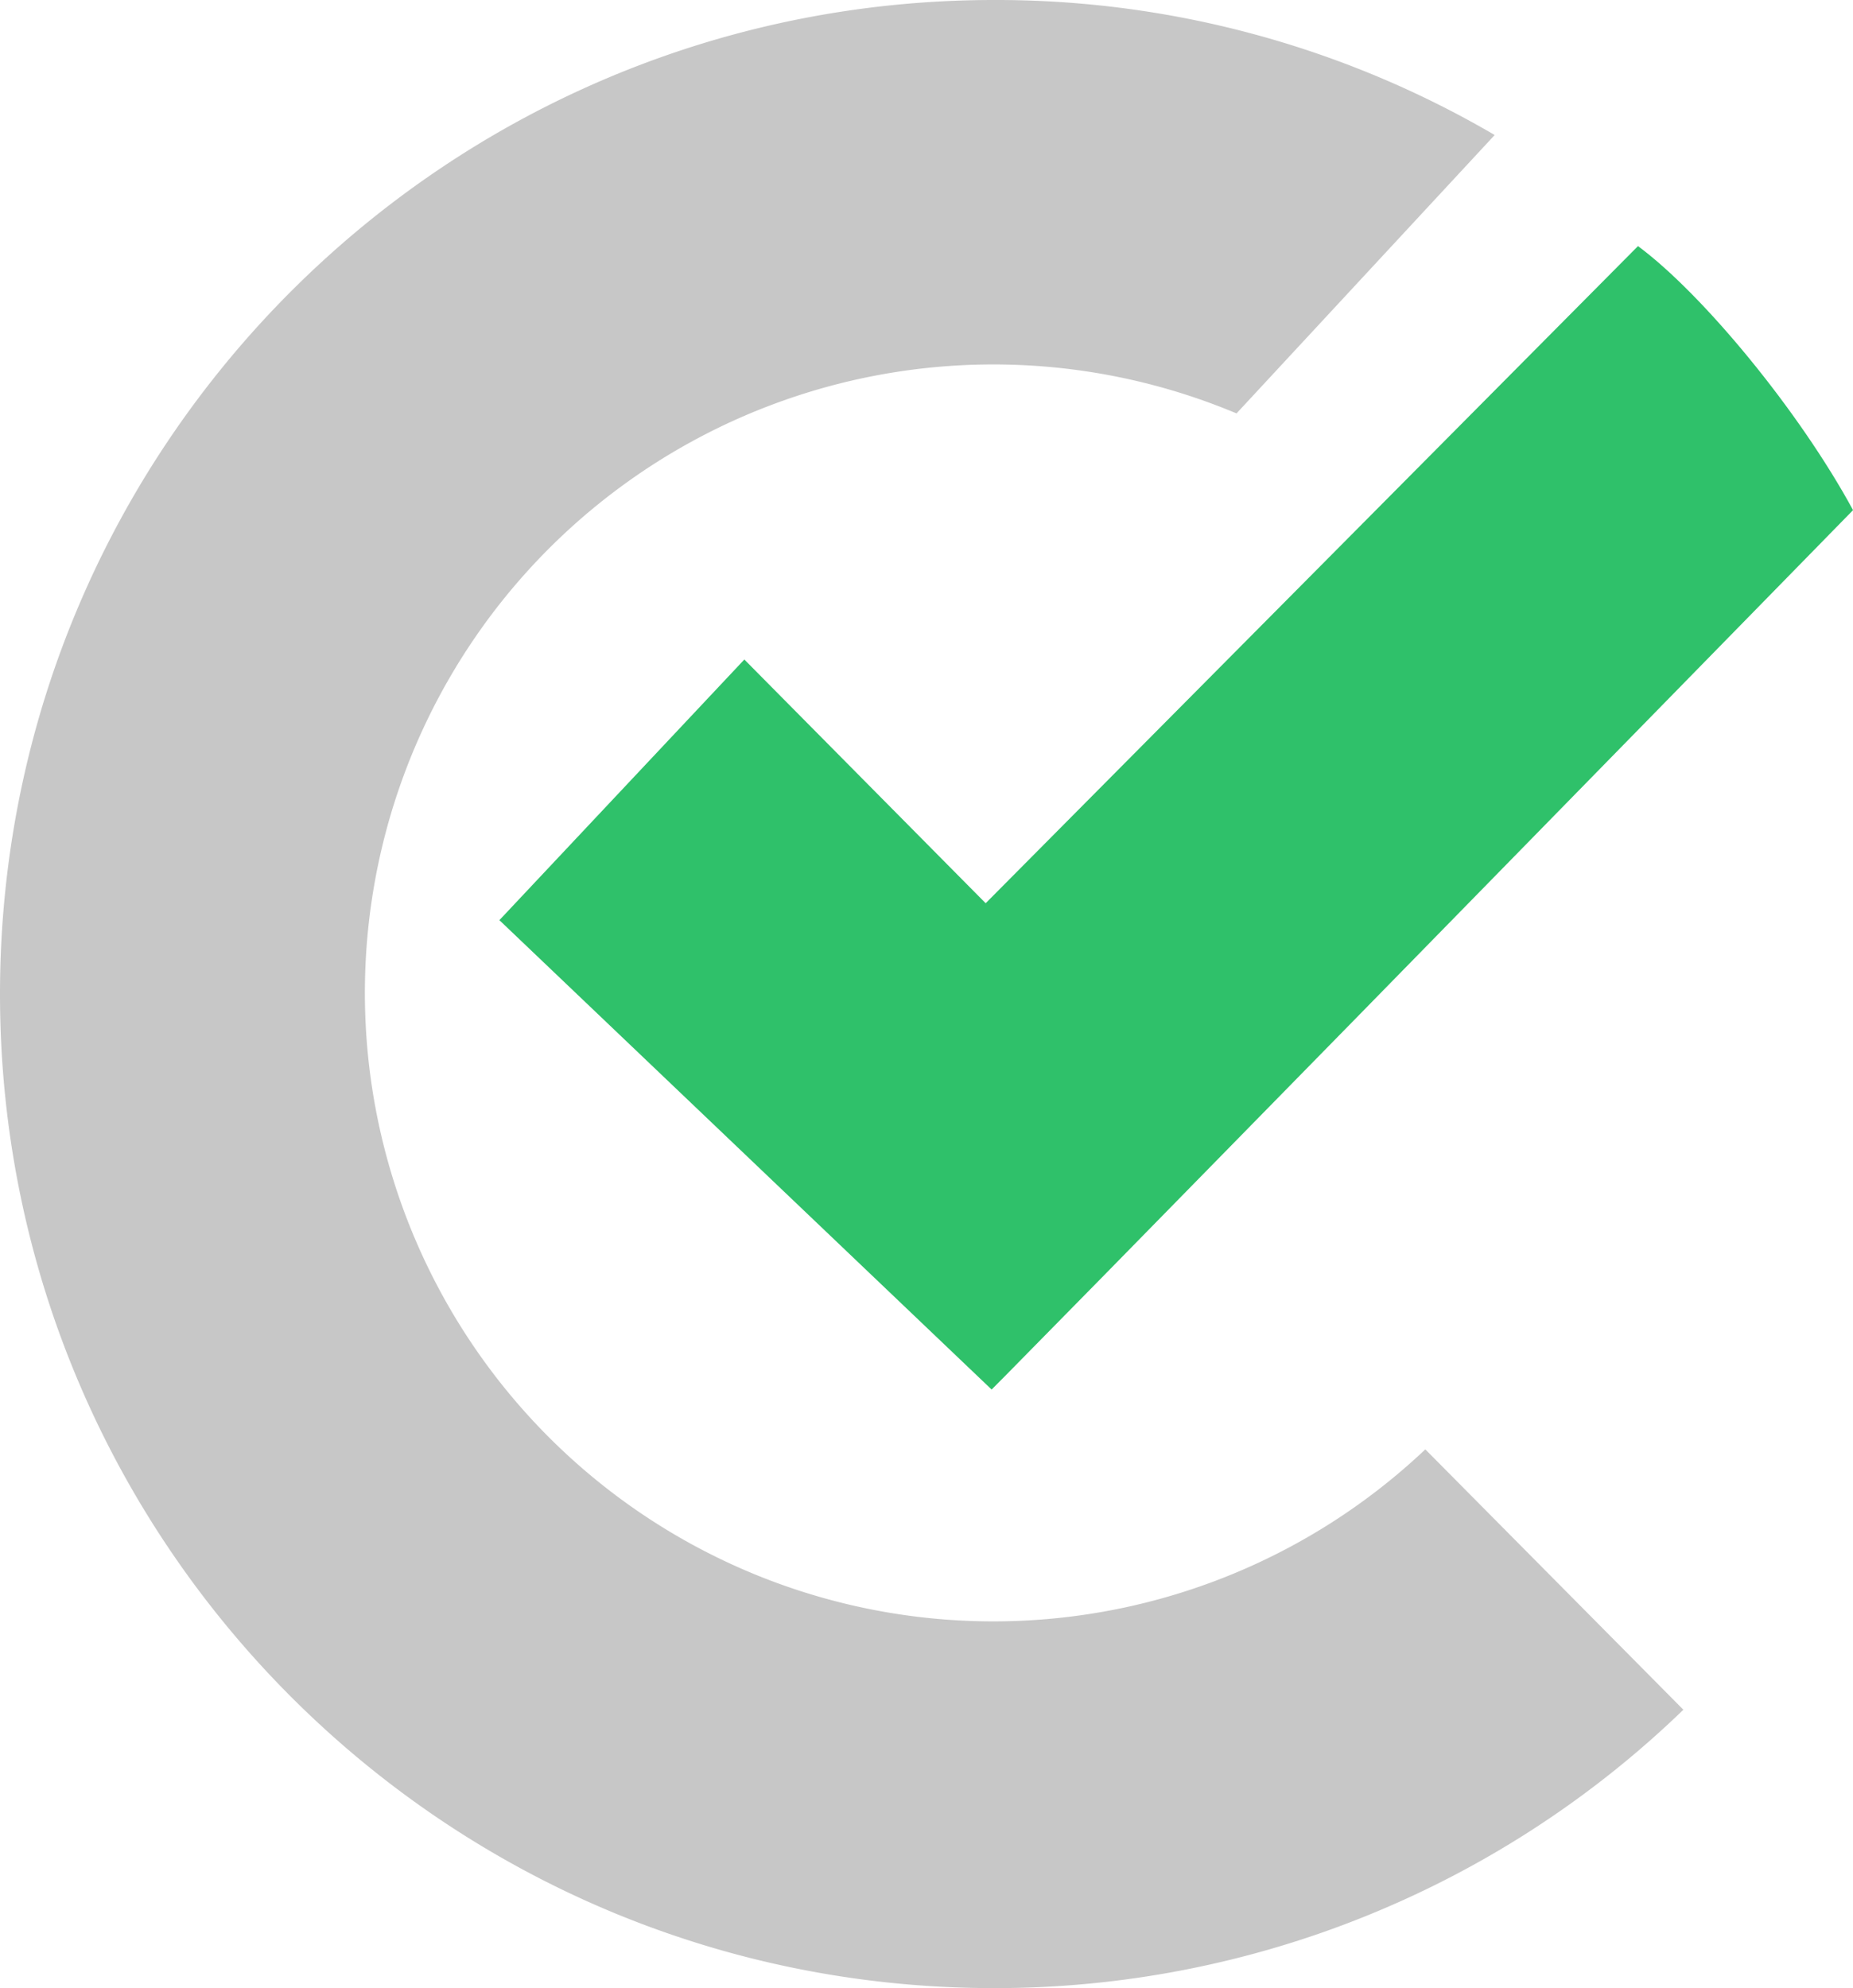
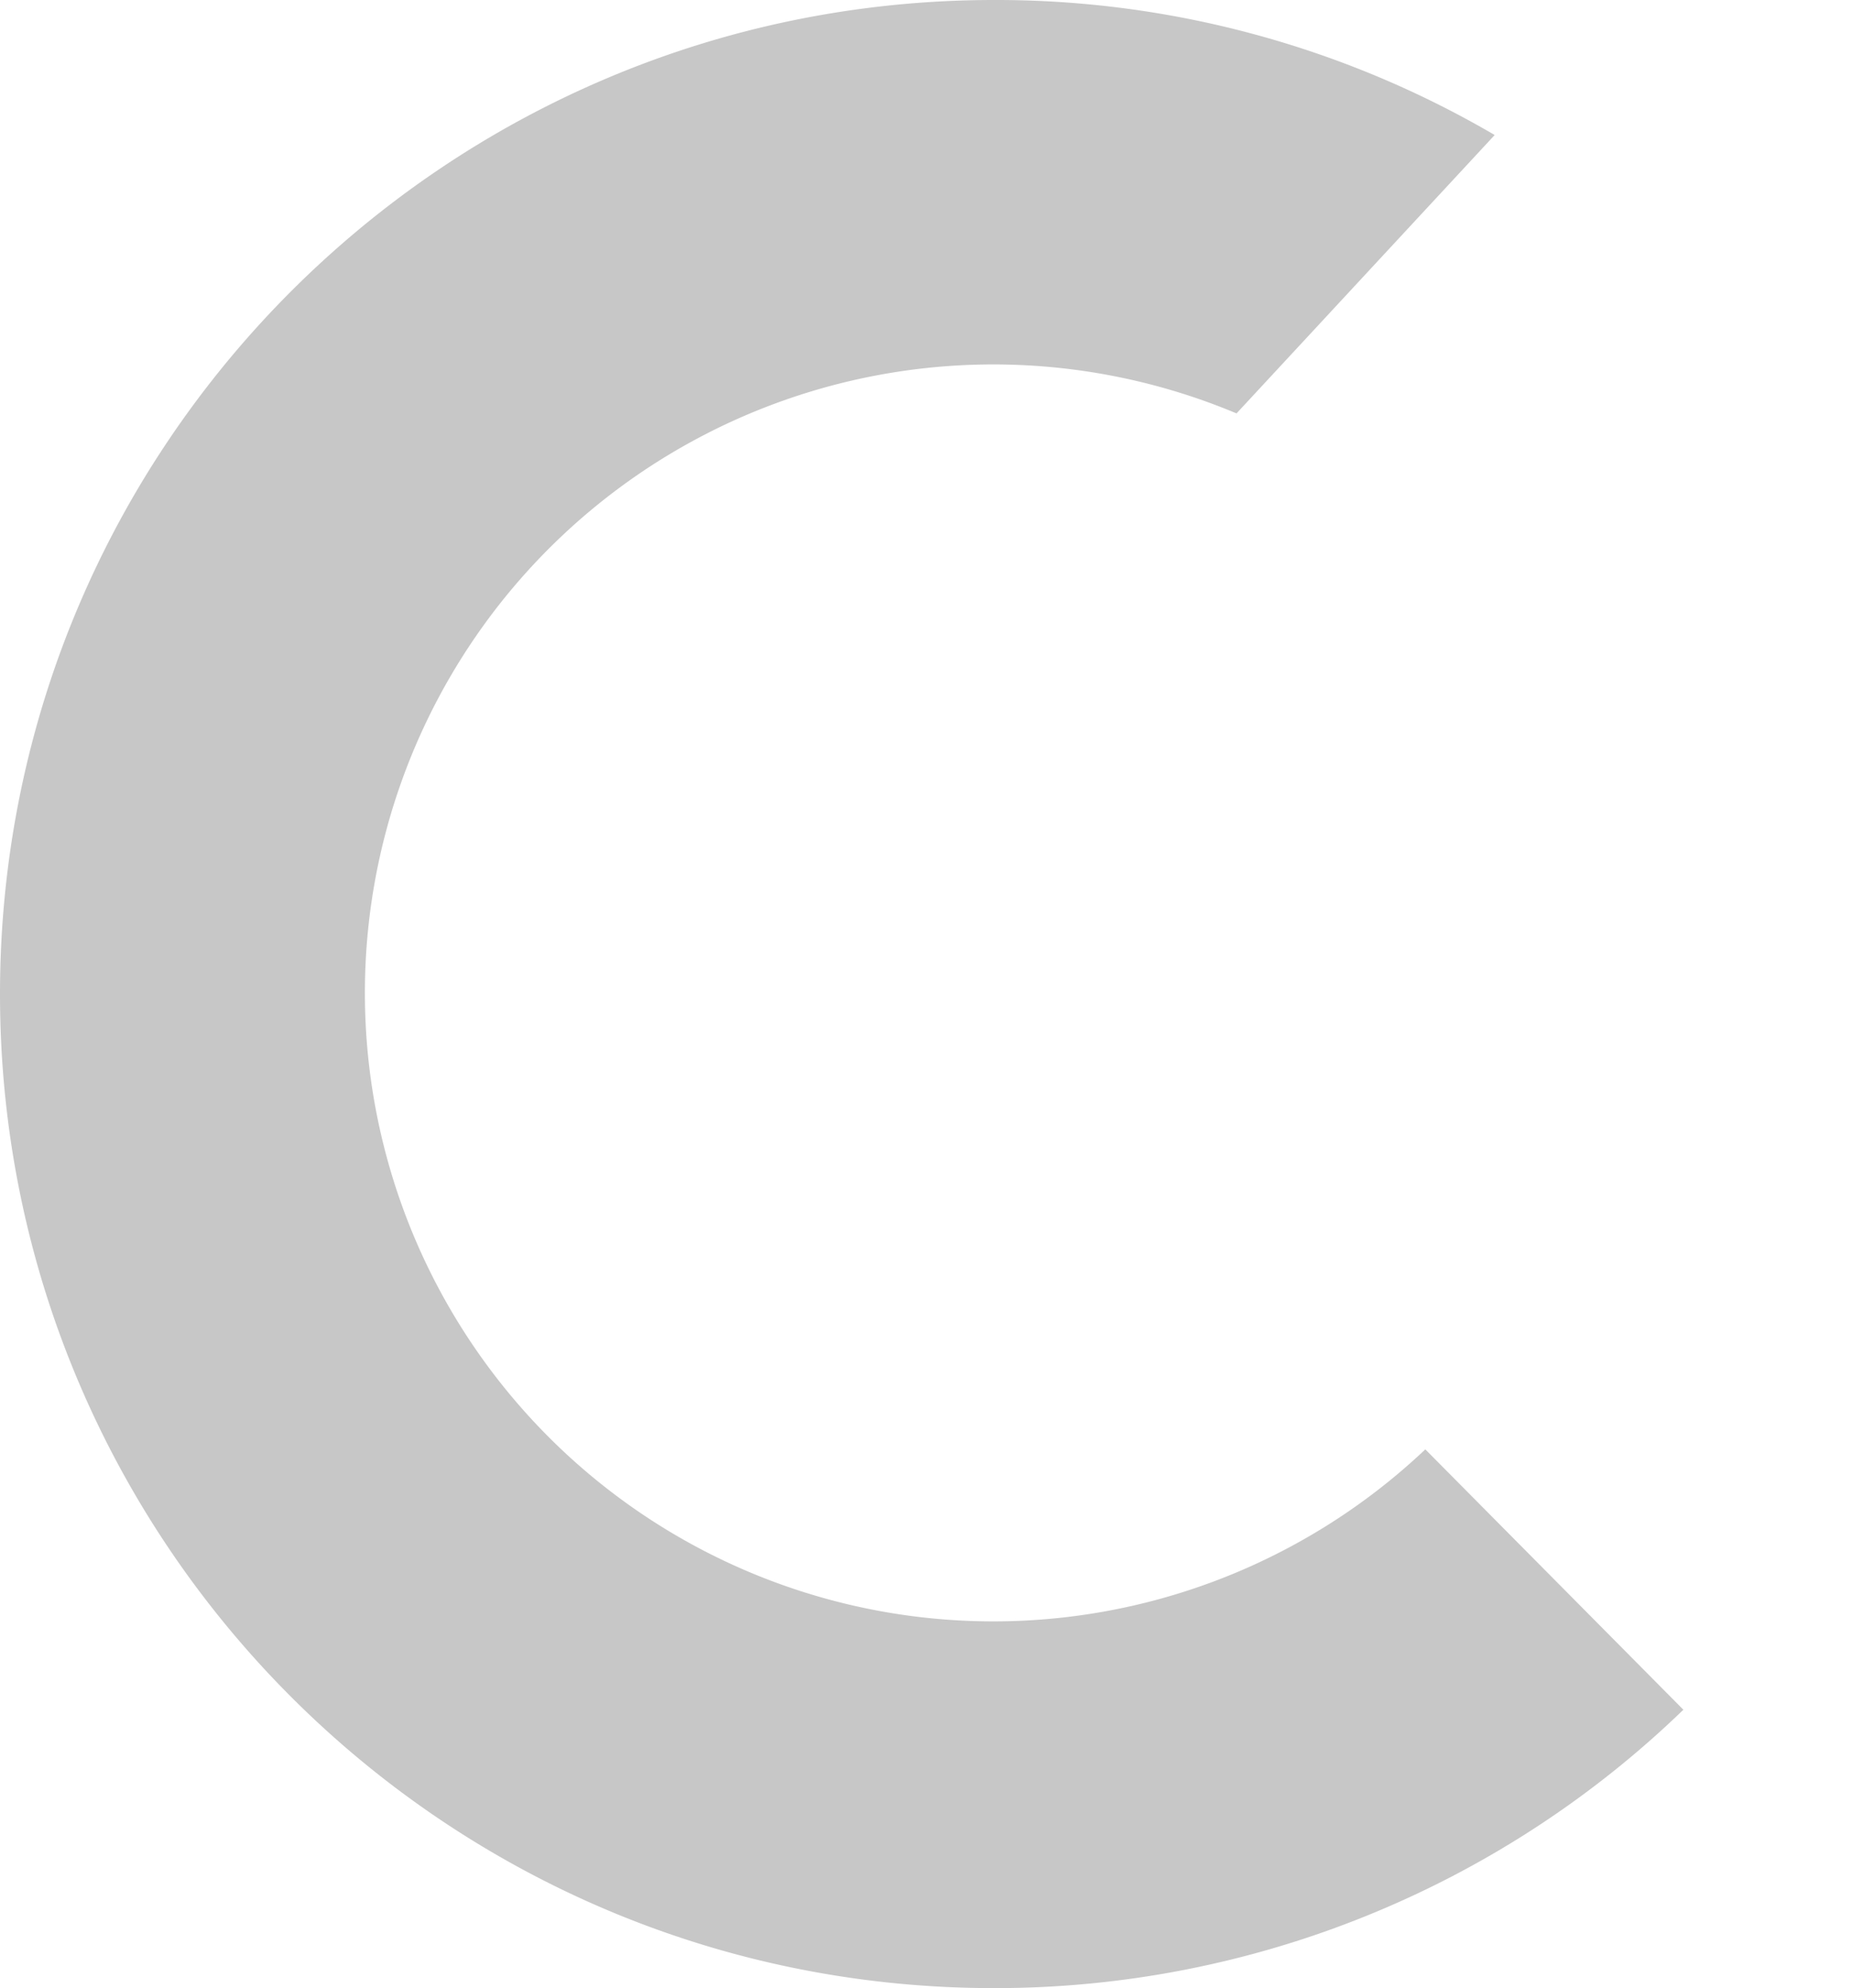
<svg xmlns="http://www.w3.org/2000/svg" viewBox="0 0 388.68 417">
  <title>picto_neuf</title>
  <g id="Calque_19" data-name="Calque 19">
    <g>
      <path d="M312.45,304A131.82,131.82,0,1,1,272.85,86.71L327,28.32A207,207,0,0,0,222,0C107,0,13.48,93.22,13.48,208.5c0,115,93.22,208.5,208.5,208.5a207.68,207.68,0,0,0,144.6-58.39Z" transform="translate(-13.48)" style="fill: #c7c7c7" />
-       <path d="M169.61,138.33l50.62,51.12L357.06,51.62c13.53,10,33.83,34.58,45.11,55.38C224,289.19,221.48,291.45,221.48,291.45L118.23,193Z" transform="translate(-13.48)" style="fill: #2fc16a" />
    </g>
  </g>
</svg>